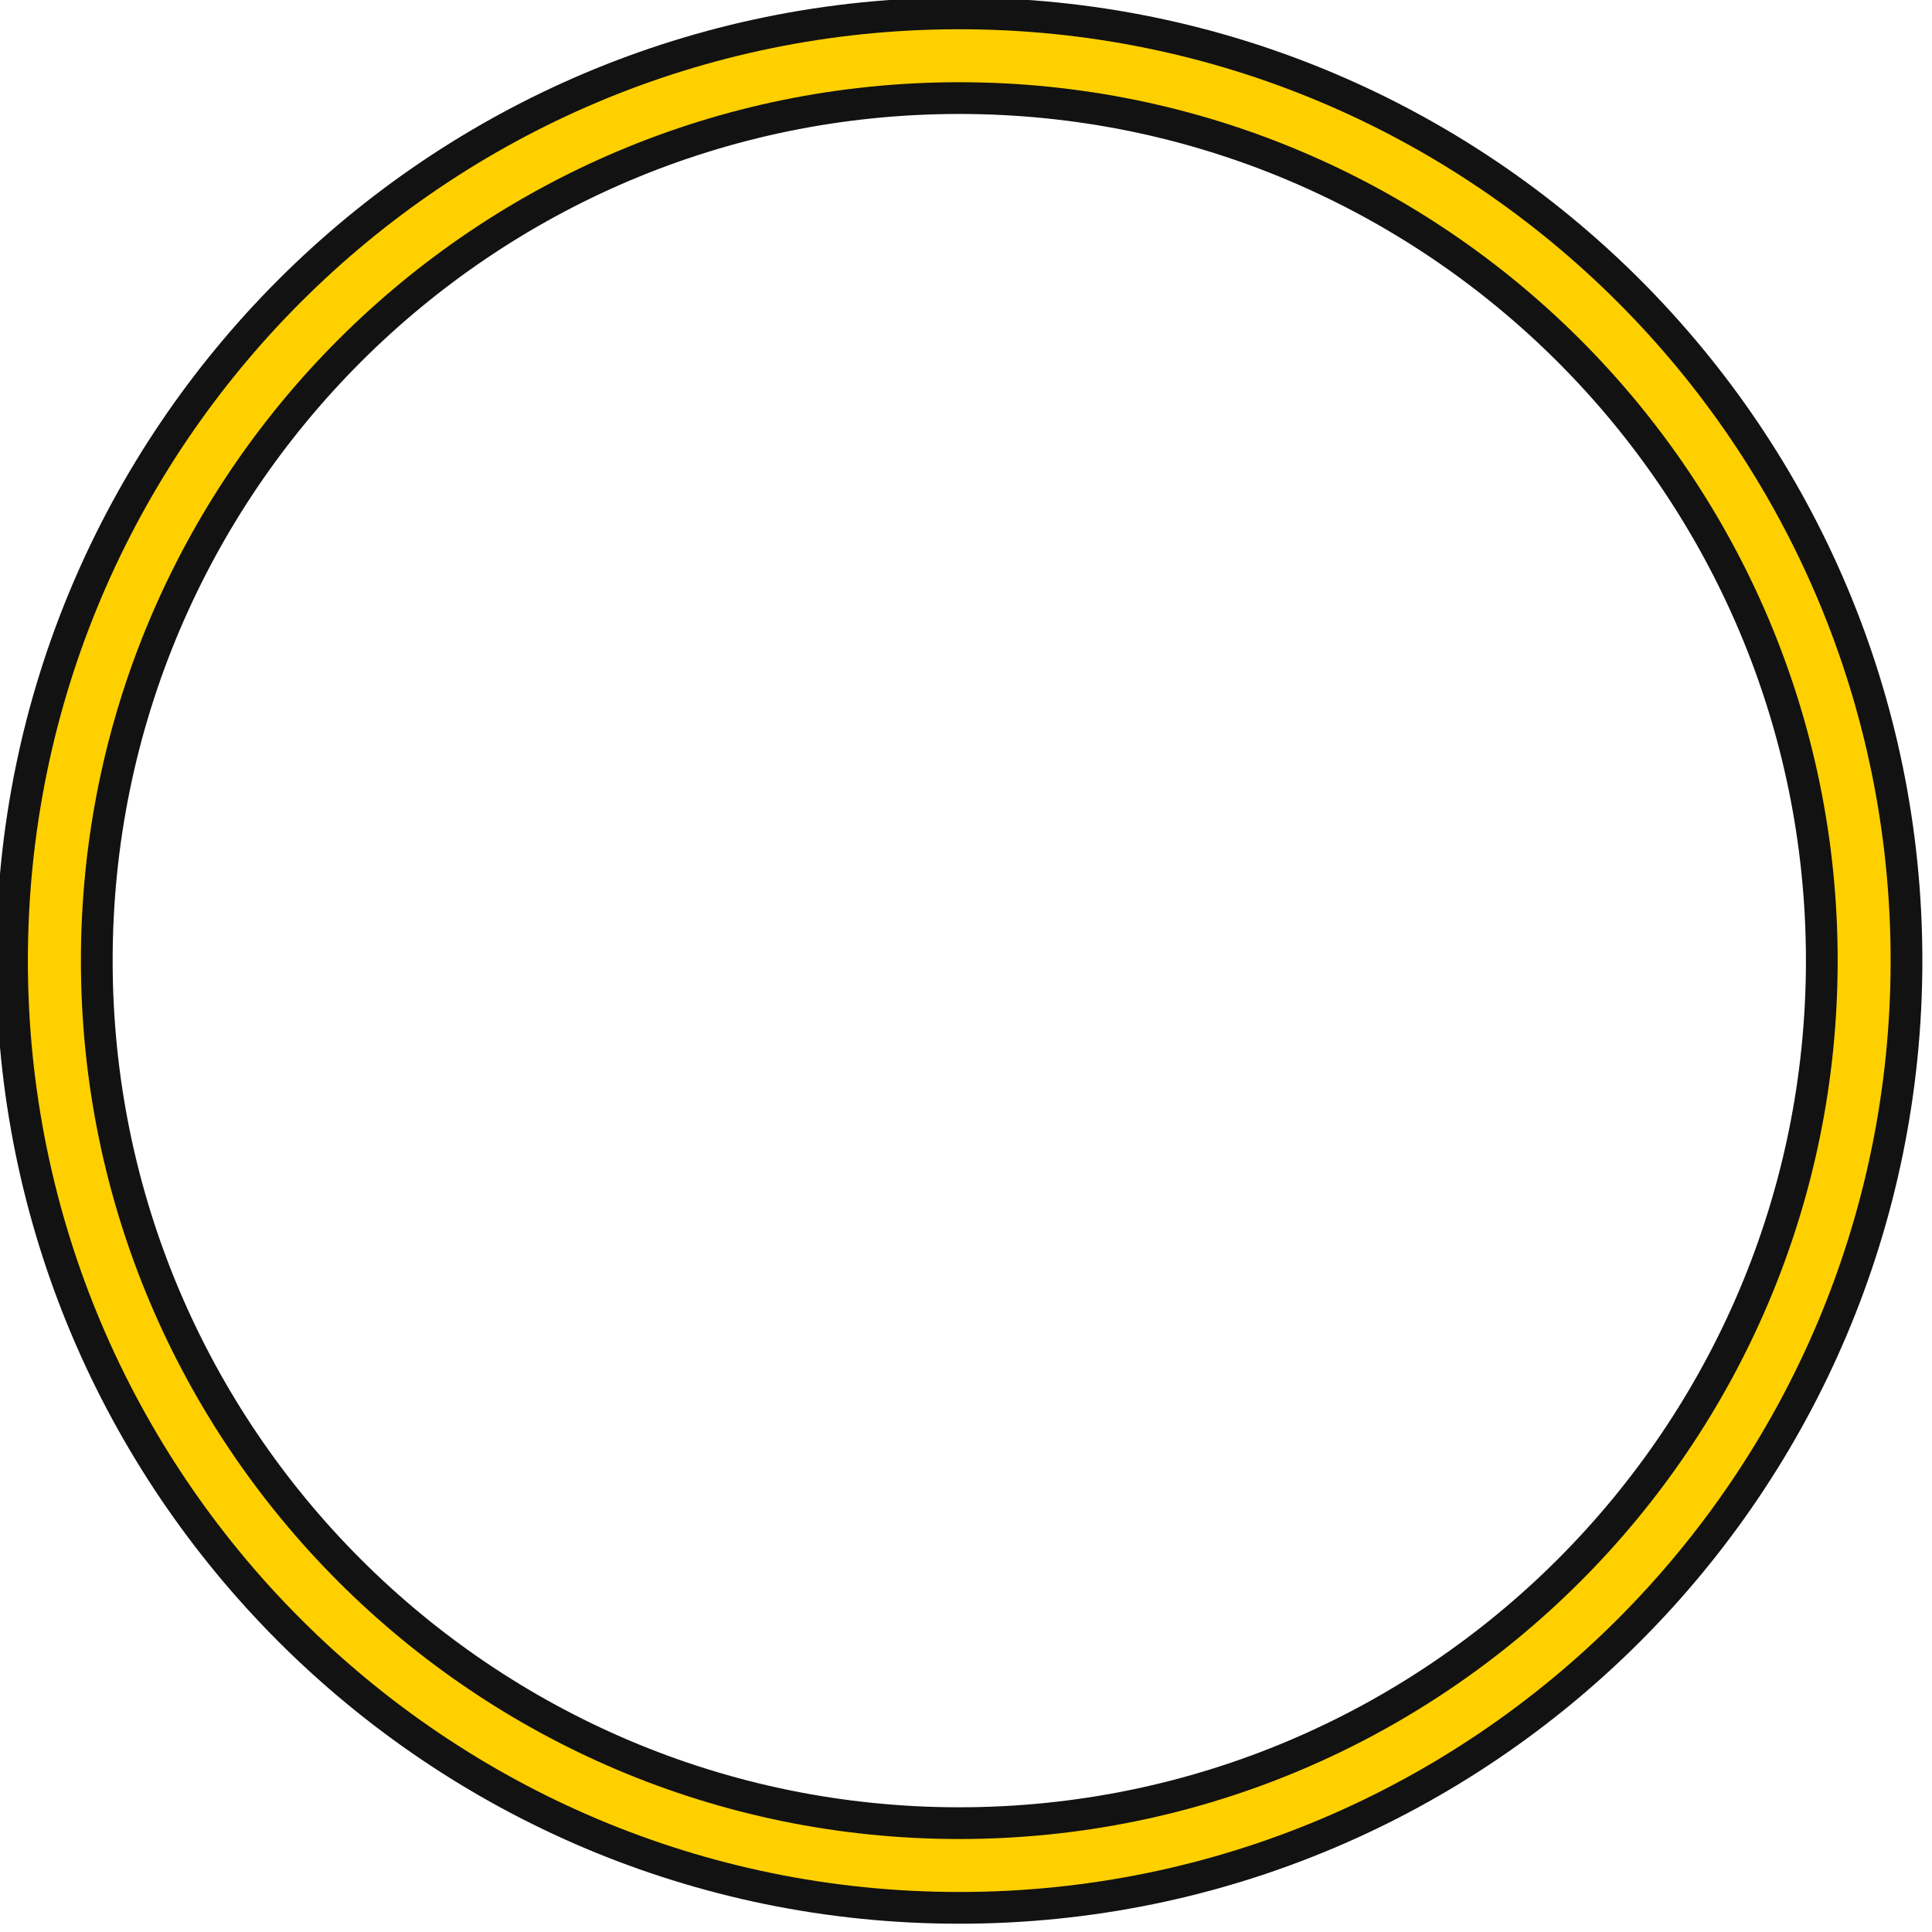
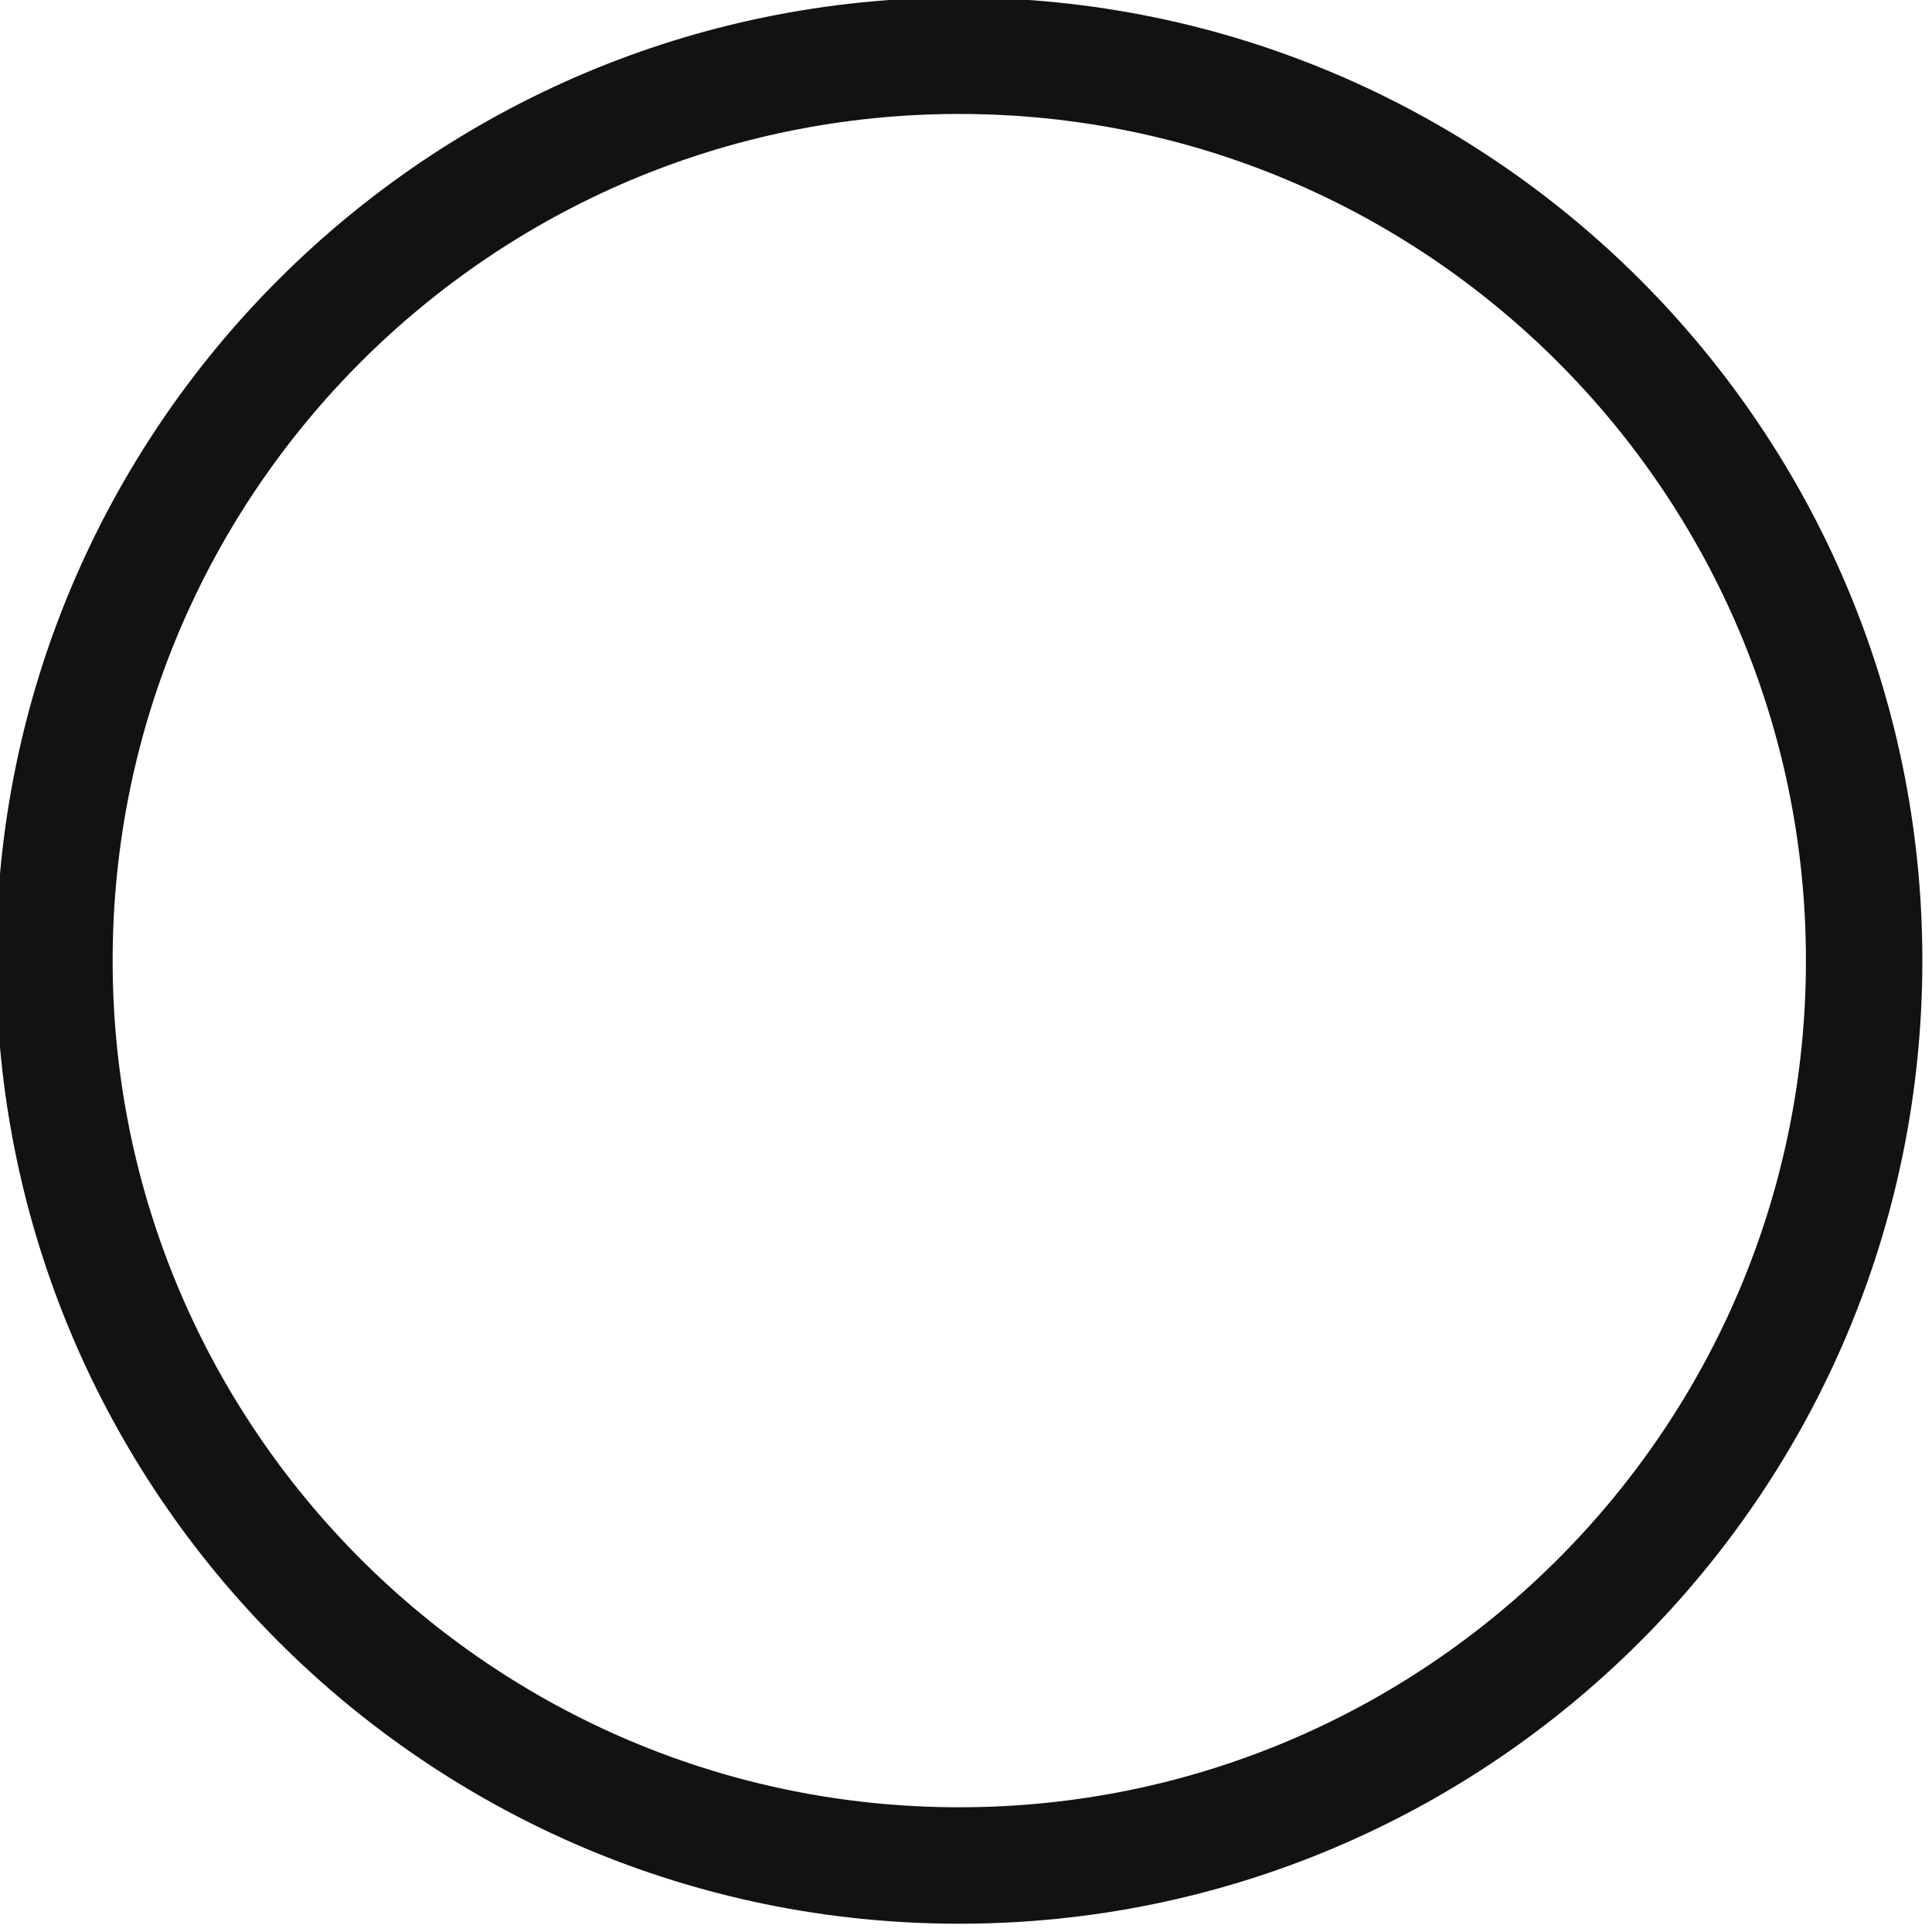
<svg xmlns="http://www.w3.org/2000/svg" width="100%" height="100%" viewBox="0 0 223 223" version="1.1" xml:space="preserve" style="fill-rule:evenodd;clip-rule:evenodd;stroke-linecap:round;stroke-linejoin:round;stroke-miterlimit:1.5;">
  <g transform="matrix(1,0,0,1,0.002,-0.004)">
    <g transform="matrix(0.79,0,0,0.79,-467.195,-210.537)">
      <g transform="matrix(1.26,0,0,1.26,-681.339,-643.139)">
        <path d="M1121.33,725.333C1180.94,725.333 1229.33,773.726 1229.33,833.333C1229.33,892.94 1180.94,941.333 1121.33,941.333C1061.72,941.333 1013.33,892.94 1013.33,833.333C1013.33,773.726 1061.72,725.333 1121.33,725.333ZM1121.33,731.476C1177.55,731.476 1223.19,777.117 1223.19,833.333C1223.19,889.549 1177.55,935.19 1121.33,935.19C1065.12,935.19 1019.48,889.549 1019.48,833.333C1019.48,777.117 1065.12,731.476 1121.33,731.476Z" style="fill:none;stroke:rgb(18,18,18);stroke-width:7.36px;" />
-         <path d="M1121.33,725.333C1180.94,725.333 1229.33,773.726 1229.33,833.333C1229.33,892.94 1180.94,941.333 1121.33,941.333C1061.72,941.333 1013.33,892.94 1013.33,833.333C1013.33,773.726 1061.72,725.333 1121.33,725.333ZM1121.33,731.476C1177.55,731.476 1223.19,777.117 1223.19,833.333C1223.19,889.549 1177.55,935.19 1121.33,935.19C1065.12,935.19 1019.48,889.549 1019.48,833.333C1019.48,777.117 1065.12,731.476 1121.33,731.476Z" style="fill:rgb(255,208,0);" />
      </g>
    </g>
  </g>
</svg>